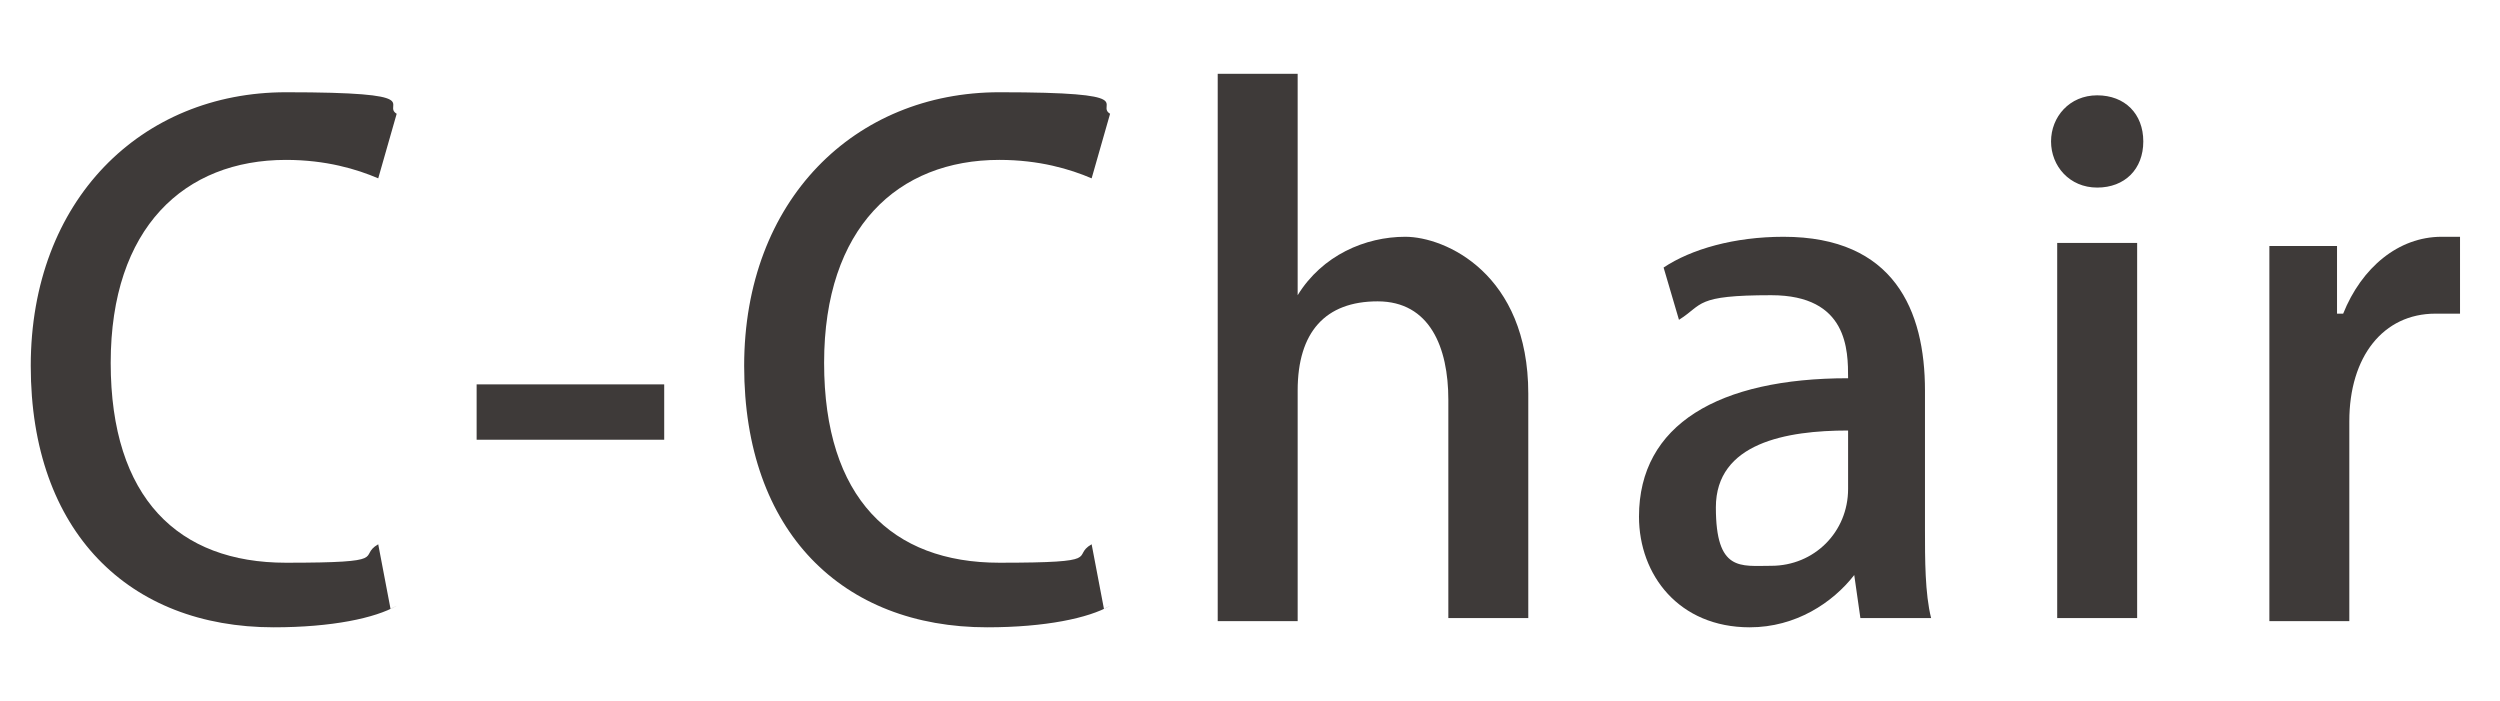
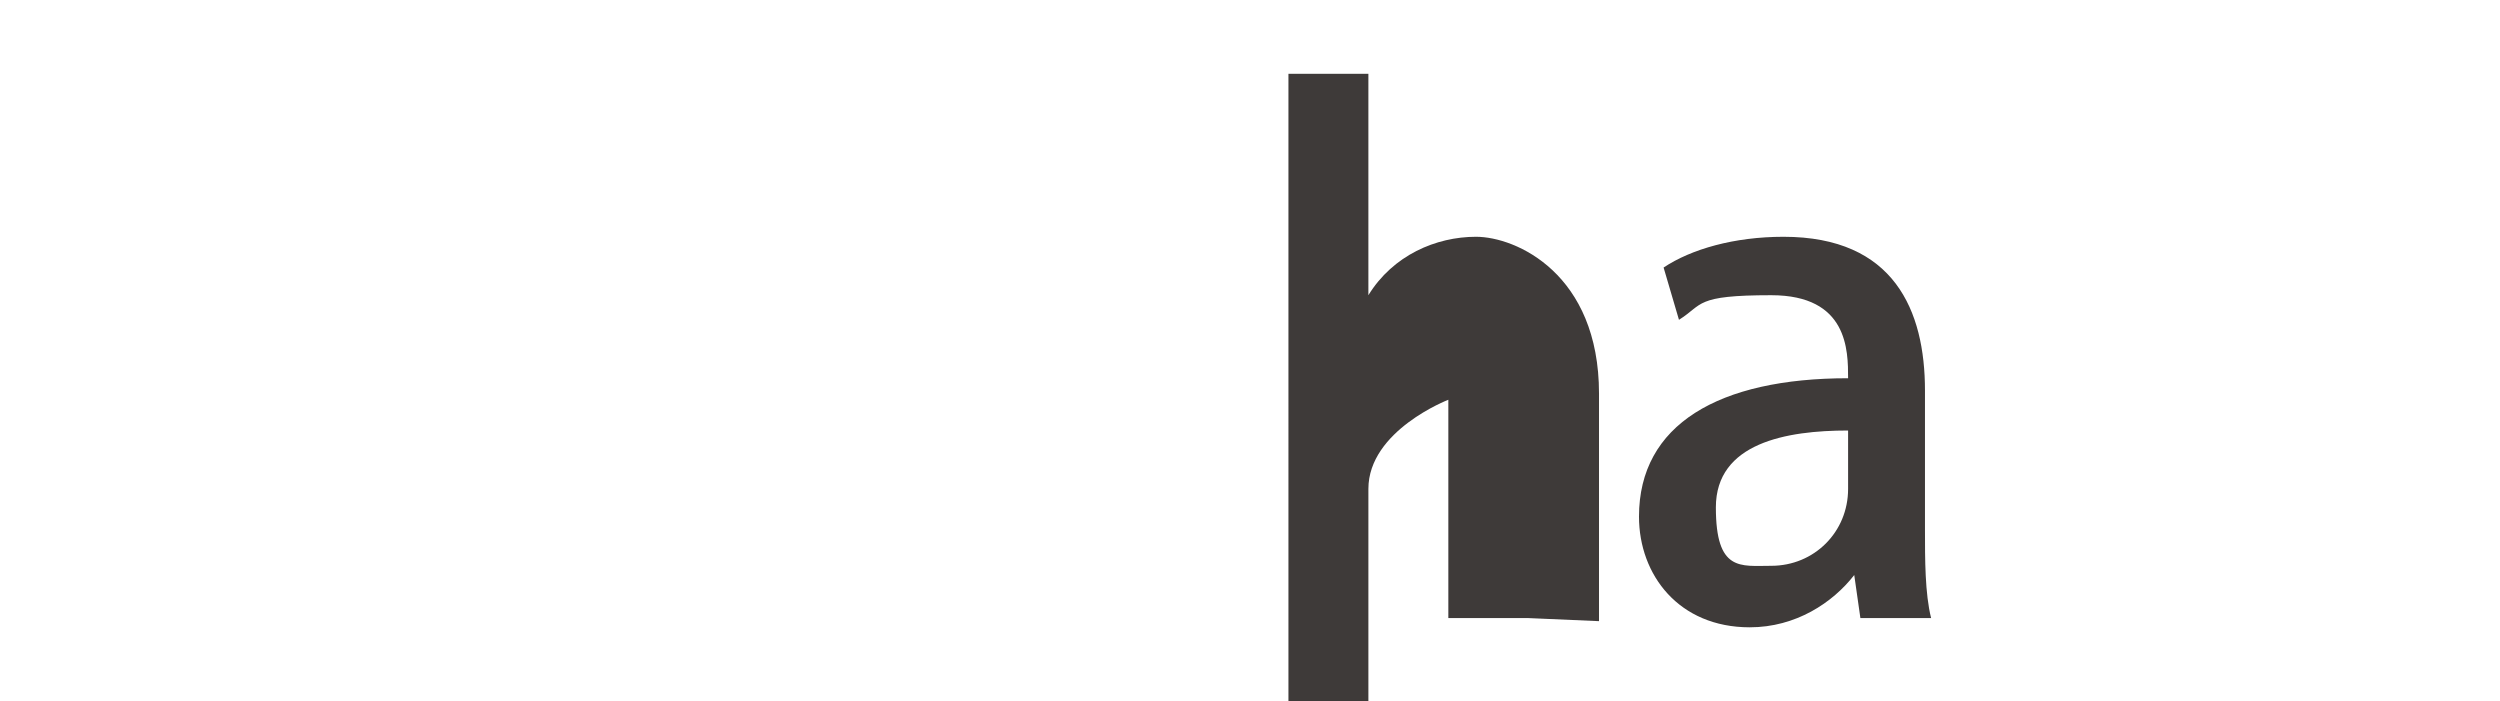
<svg xmlns="http://www.w3.org/2000/svg" id="_レイヤー_2" version="1.1" viewBox="0 0 81.3 22.8">
  <defs>
    <style>
      .st0 {
        fill: #3e3a39;
      }
    </style>
  </defs>
  <g id="_レイヤー_1-2">
    <g>
-       <path class="st0" d="M12.9,19.7c-.7.4-2.1.7-4,.7-4.7,0-7.9-3.1-7.9-8.5S4.6,3,9.3,3s3.1.4,3.6.7l-.6,2.1c-.7-.3-1.7-.6-3-.6-3.3,0-5.7,2.2-5.7,6.6s2.2,6.5,5.7,6.5,2.3-.2,3-.6l.4,2.1" />
-       <rect class="st0" x="15.5" y="12.5" width="6.1" height="1.8" />
-       <path class="st0" d="M36.1,19.7c-.7.4-2.1.7-4,.7-4.7,0-7.9-3.1-7.9-8.5s3.6-8.9,8.3-8.9,3.1.4,3.6.7l-.6,2.1c-.7-.3-1.7-.6-3-.6-3.3,0-5.7,2.2-5.7,6.6s2.2,6.5,5.7,6.5,2.3-.2,3-.6l.4,2.1" />
-       <path class="st0" d="M49.7,20.1h-2.6v-7.1c0-1.7-.6-3.2-2.3-3.2s-2.6,1-2.6,2.9v7.5h-2.6V2.4h2.6v7.2h0c.8-1.3,2.2-1.9,3.5-1.9s4,1.2,4,5.1v7.4" />
+       <path class="st0" d="M49.7,20.1h-2.6v-7.1s-2.6,1-2.6,2.9v7.5h-2.6V2.4h2.6v7.2h0c.8-1.3,2.2-1.9,3.5-1.9s4,1.2,4,5.1v7.4" />
      <path class="st0" d="M62.6,17.2c0,1,0,2.1.2,2.9h-2.3l-.2-1.4h0c-.7.9-1.9,1.7-3.4,1.7-2.3,0-3.6-1.7-3.6-3.6,0-3,2.6-4.5,6.8-4.5,0-.9,0-2.7-2.5-2.7s-2.2.3-3,.8l-.5-1.7c.9-.6,2.3-1,3.9-1,3.6,0,4.6,2.4,4.6,5v4.6M60.1,14c-2,0-4.3.4-4.3,2.5s.8,1.9,1.8,1.9c1.4,0,2.5-1.1,2.5-2.5v-2h0Z" />
-       <path class="st0" d="M68.2,6.1c-.9,0-1.5-.7-1.5-1.5s.6-1.5,1.5-1.5,1.5.6,1.5,1.5-.6,1.5-1.5,1.5M69.5,7.9v12.2h-2.6V7.9h2.6Z" />
-       <path class="st0" d="M80,10.2c-.2,0-.5,0-.8,0-1.7,0-2.8,1.4-2.8,3.5v6.5h-2.6v-8.5c0-1.4,0-2.6,0-3.7h2.2v2.2h.2c.6-1.5,1.8-2.5,3.2-2.5s.4,0,.6,0v2.5" />
    </g>
  </g>
</svg>